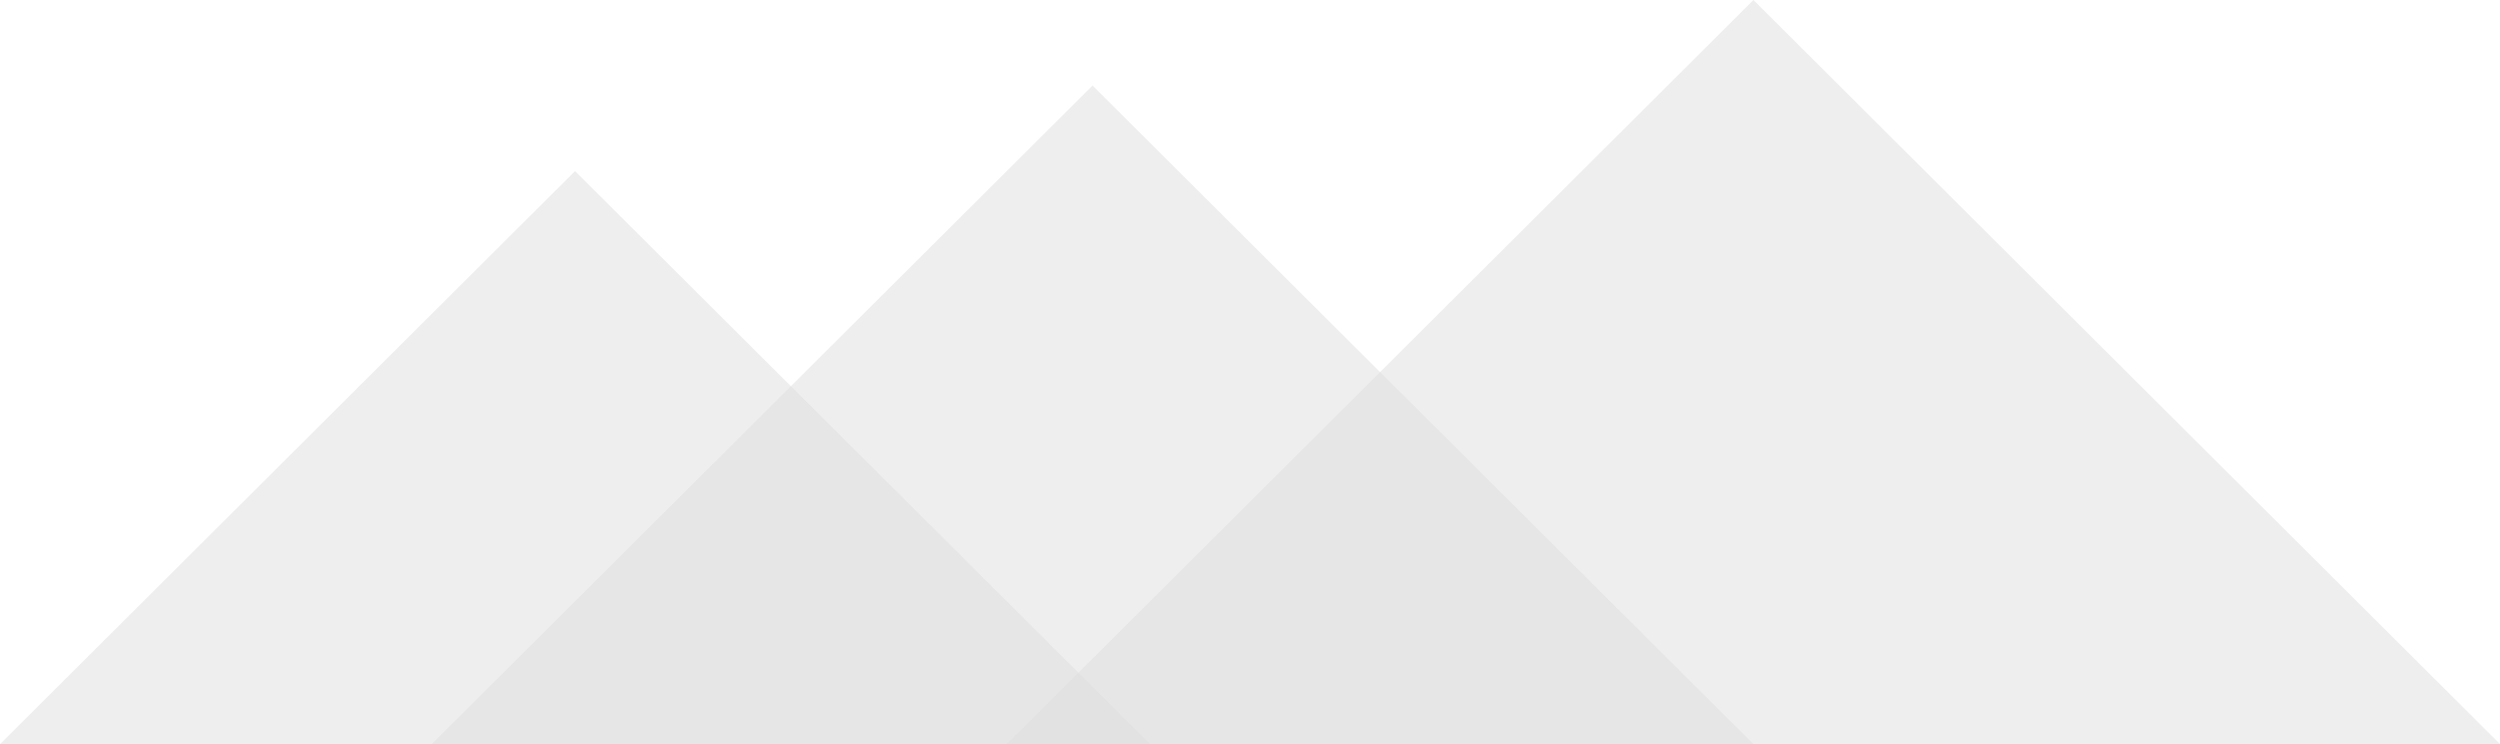
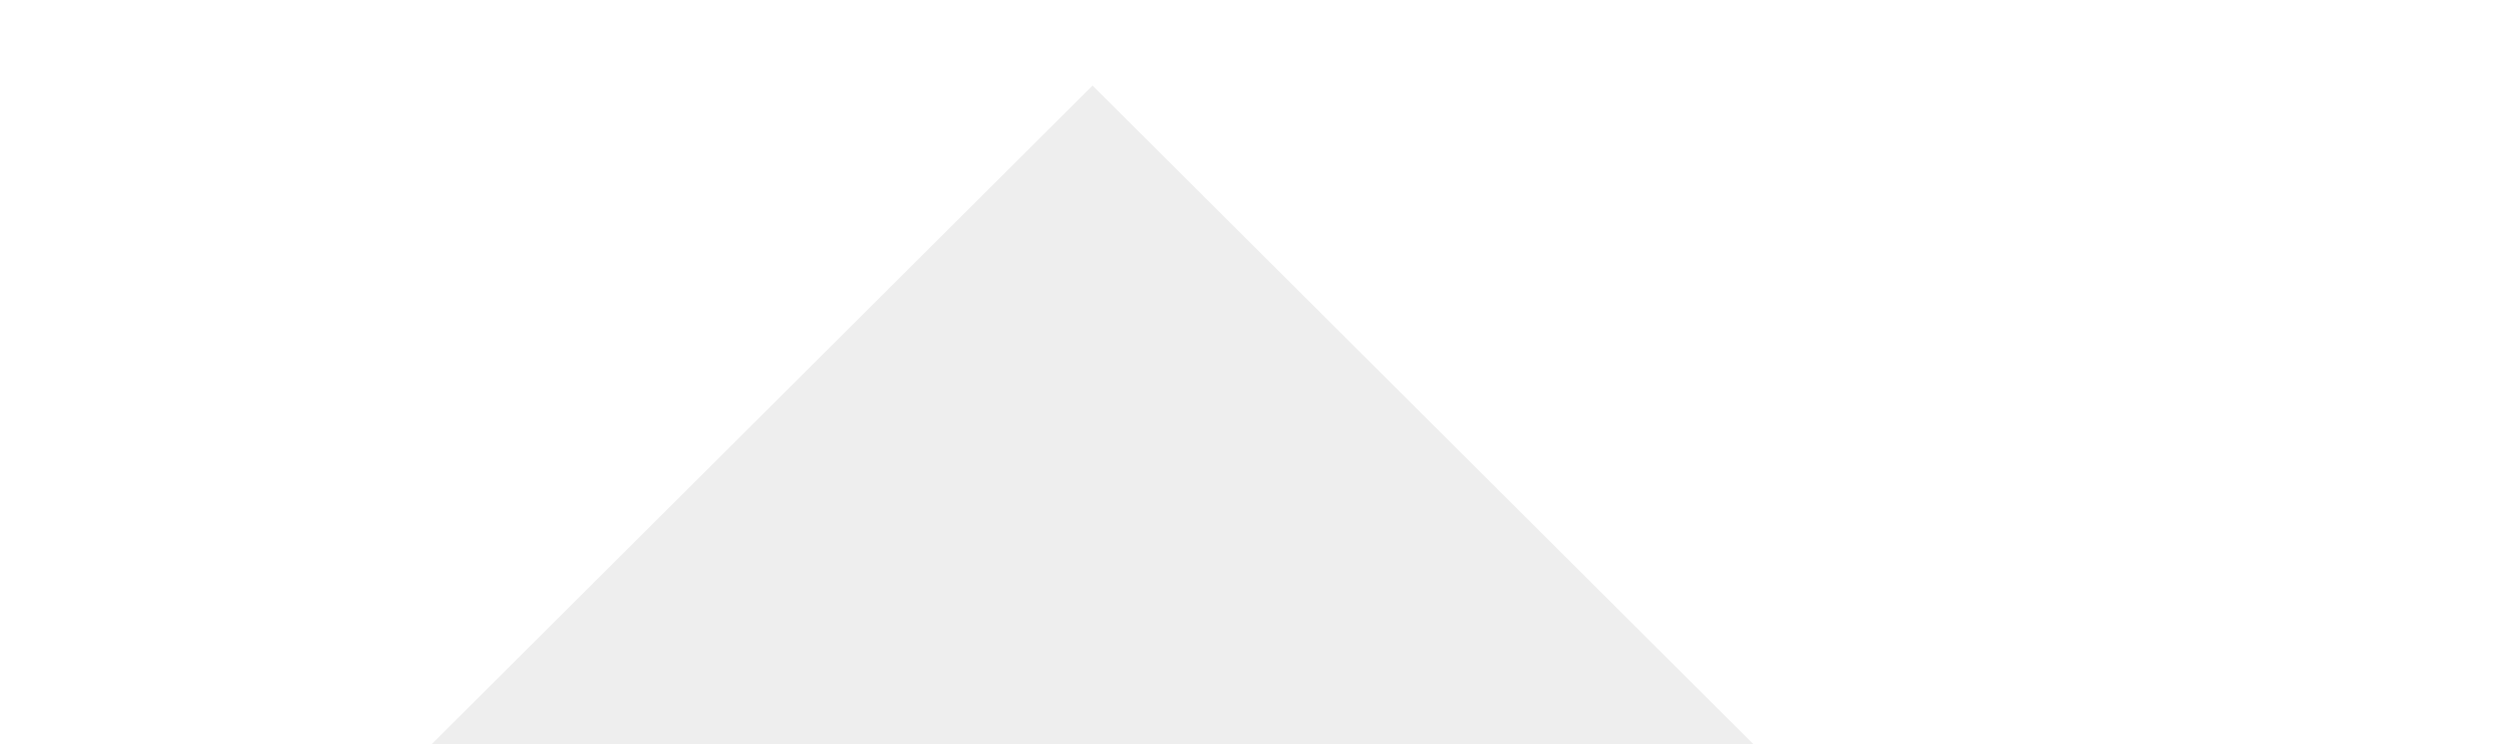
<svg xmlns="http://www.w3.org/2000/svg" width="584.54" height="174" viewBox="412.73 4913 584.54 174">
-   <path opacity=".502" fill="#DDD" d="M822.71 4913l174.59 174H648.118l174.592-174z" />
  <path opacity=".502" fill="#DDD" d="M668.185 4933l154.524 154H513.66l154.523-154z" />
-   <path opacity=".502" fill="#DDD" d="M547.185 4953l134.456 134H412.73l134.455-134z" />
</svg>